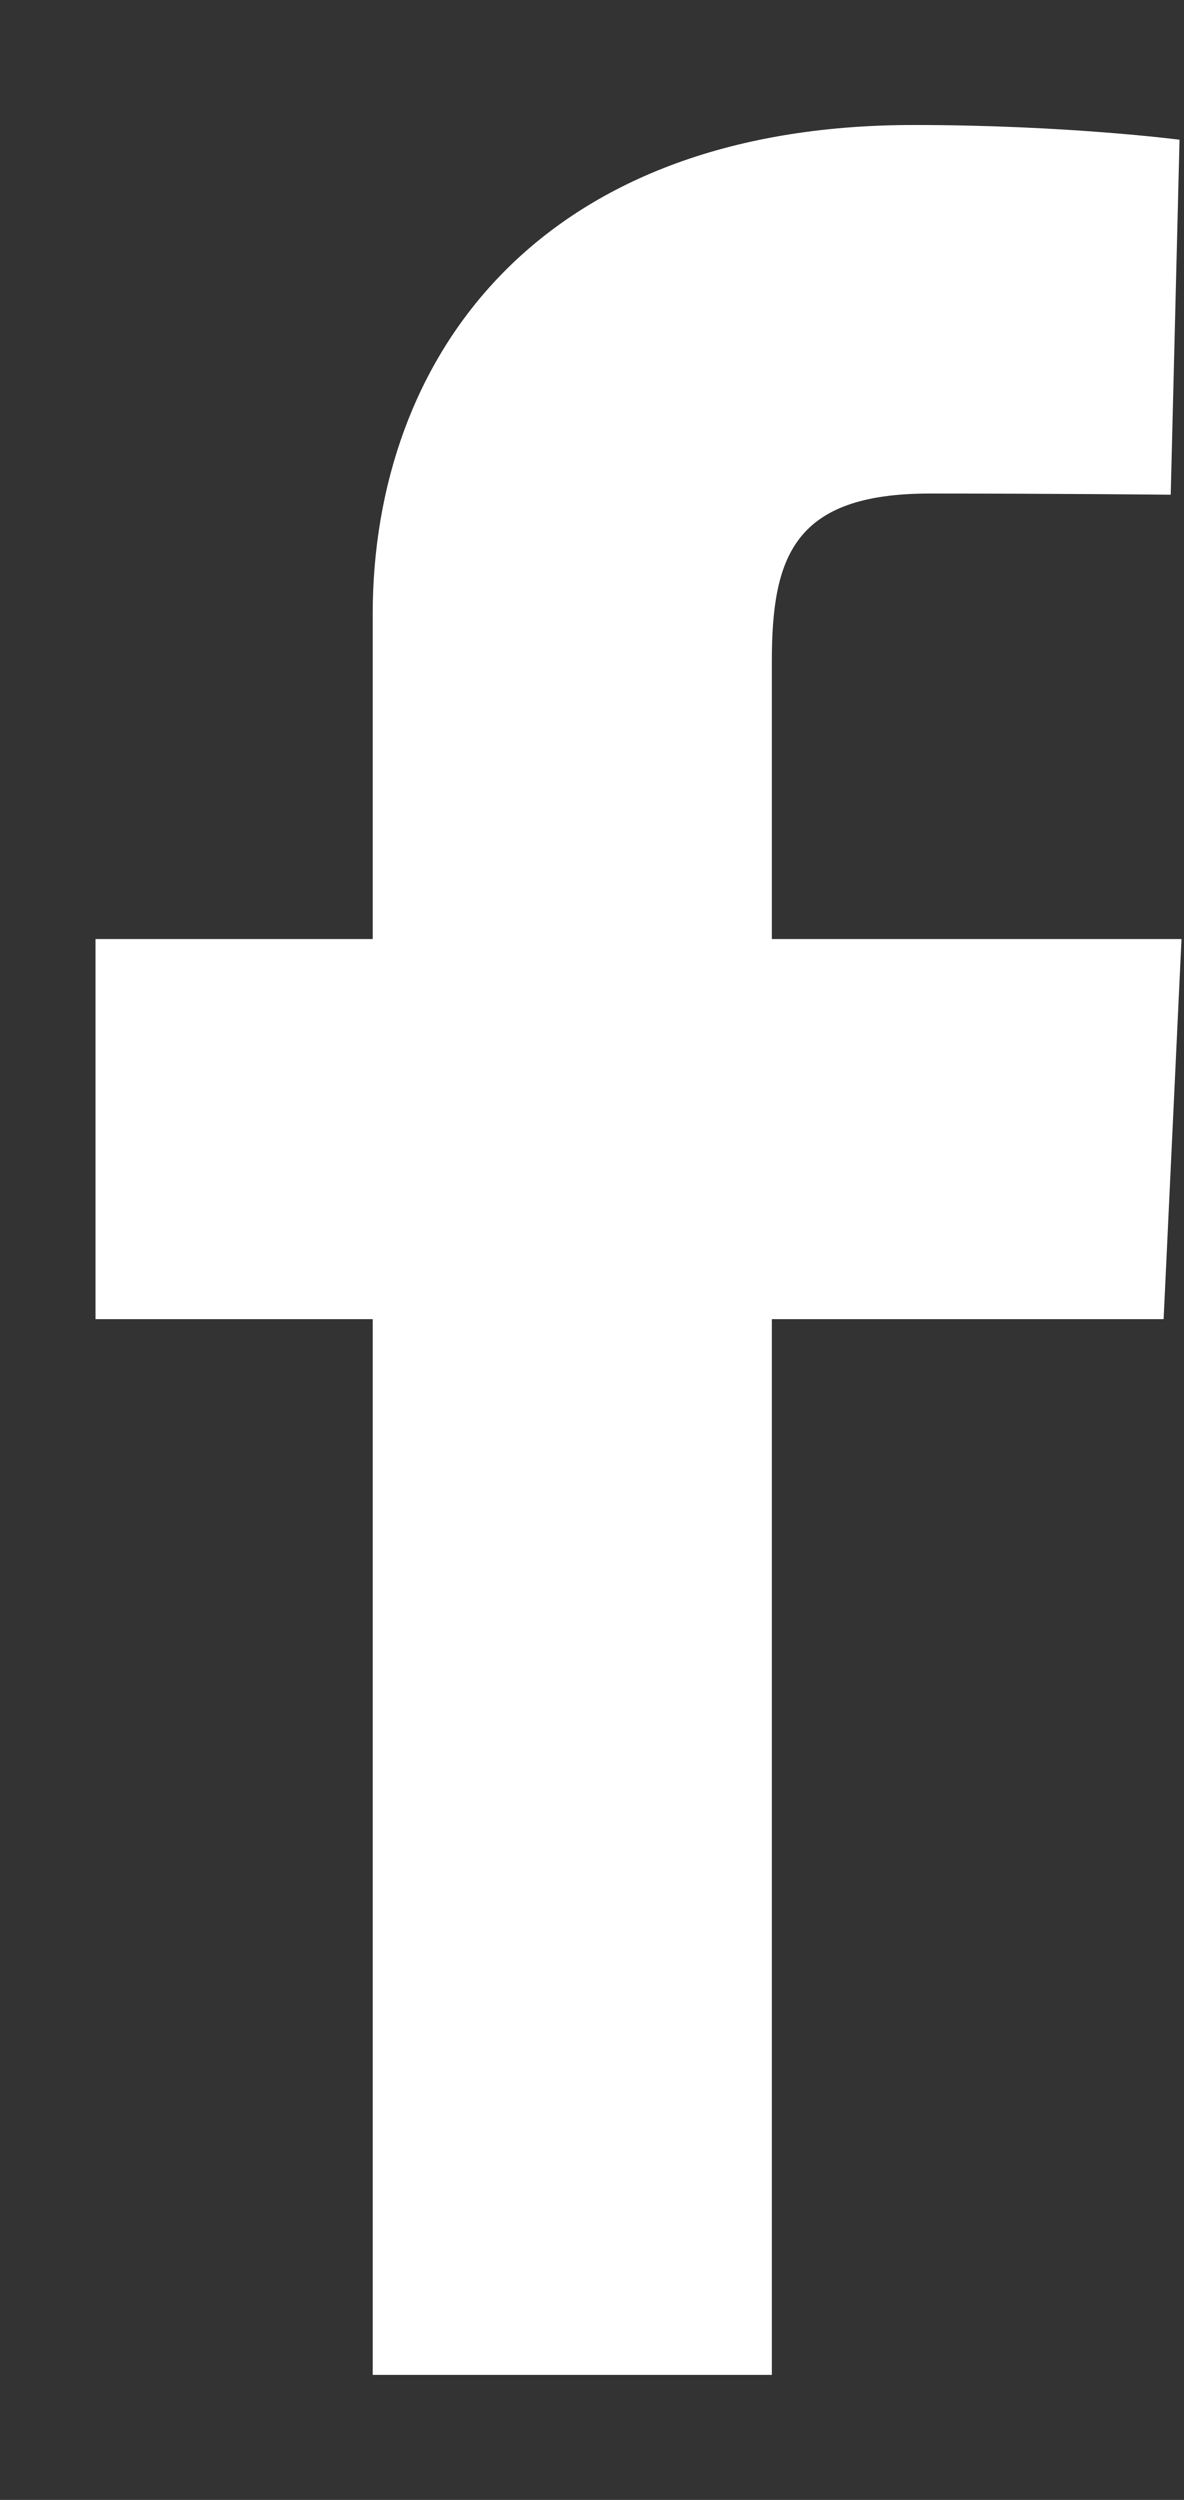
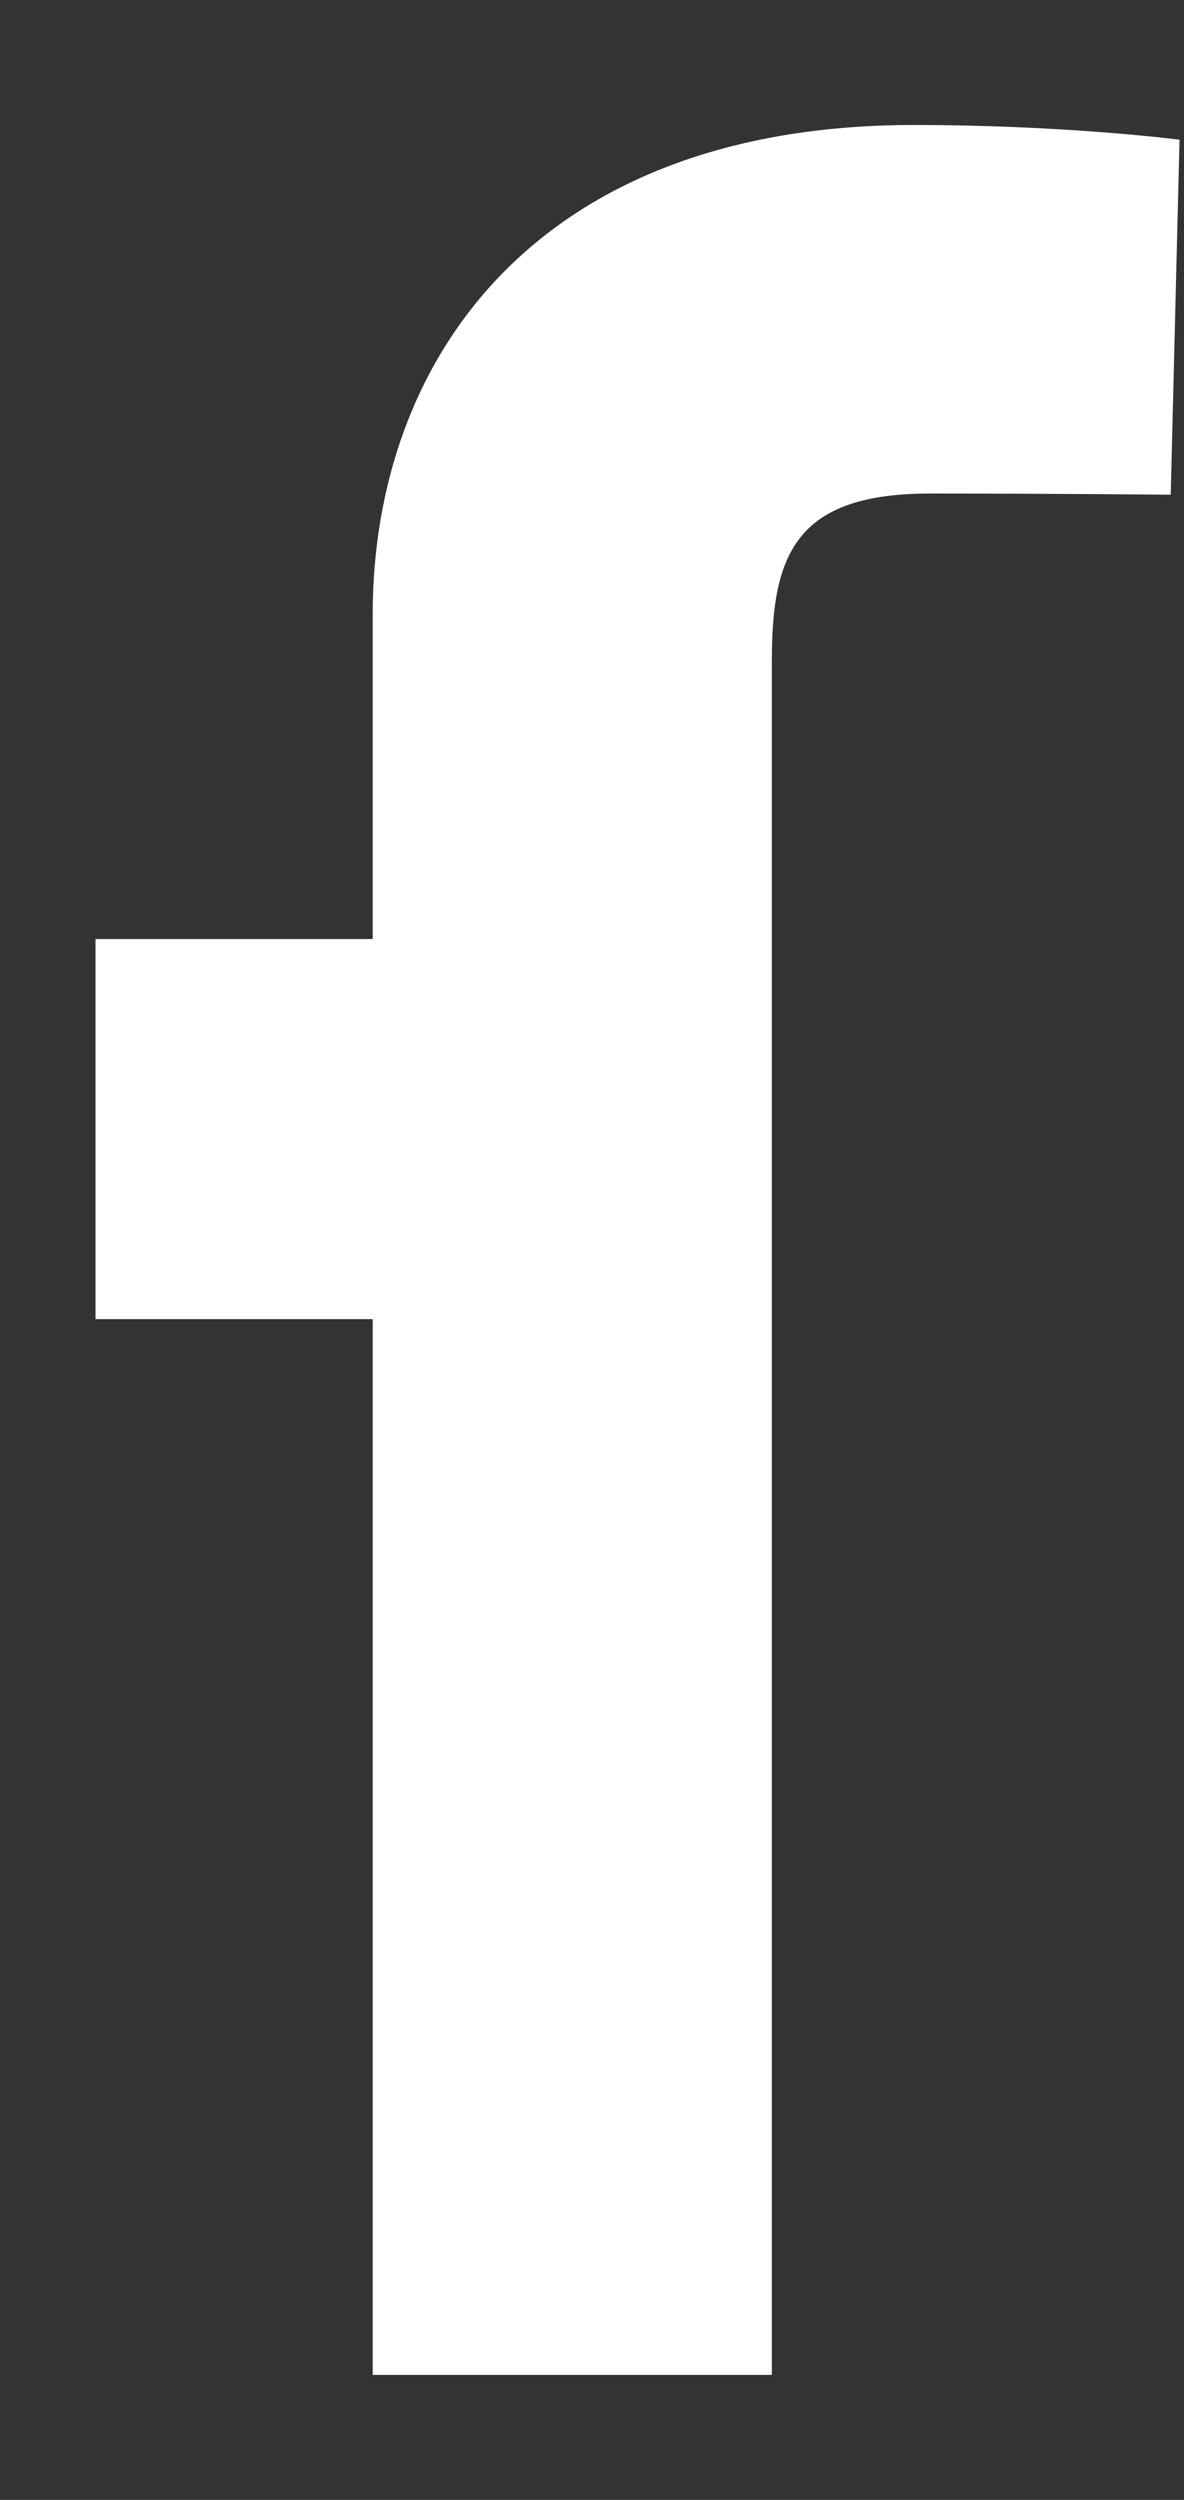
<svg xmlns="http://www.w3.org/2000/svg" width="9" height="19" viewBox="0 0 9 19" fill="none">
  <rect x="0" y="0" width="9" height="19" fill="#333333" stroke="none" />
-   <path d="M2.833 18.05V10.026H0.726V7.137H2.833V4.67C2.833 2.731 4.078 0.95 6.946 0.95C8.107 0.95 8.966 1.062 8.966 1.062L8.899 3.76C8.899 3.76 8.023 3.751 7.067 3.751C6.033 3.751 5.867 4.231 5.867 5.028V7.137H8.981L8.845 10.026H5.867V18.05H2.833Z" fill="#ffffff" />
+   <path d="M2.833 18.05V10.026H0.726V7.137H2.833V4.67C2.833 2.731 4.078 0.95 6.946 0.95C8.107 0.95 8.966 1.062 8.966 1.062L8.899 3.76C8.899 3.76 8.023 3.751 7.067 3.751C6.033 3.751 5.867 4.231 5.867 5.028V7.137H8.981H5.867V18.05H2.833Z" fill="#ffffff" />
</svg>